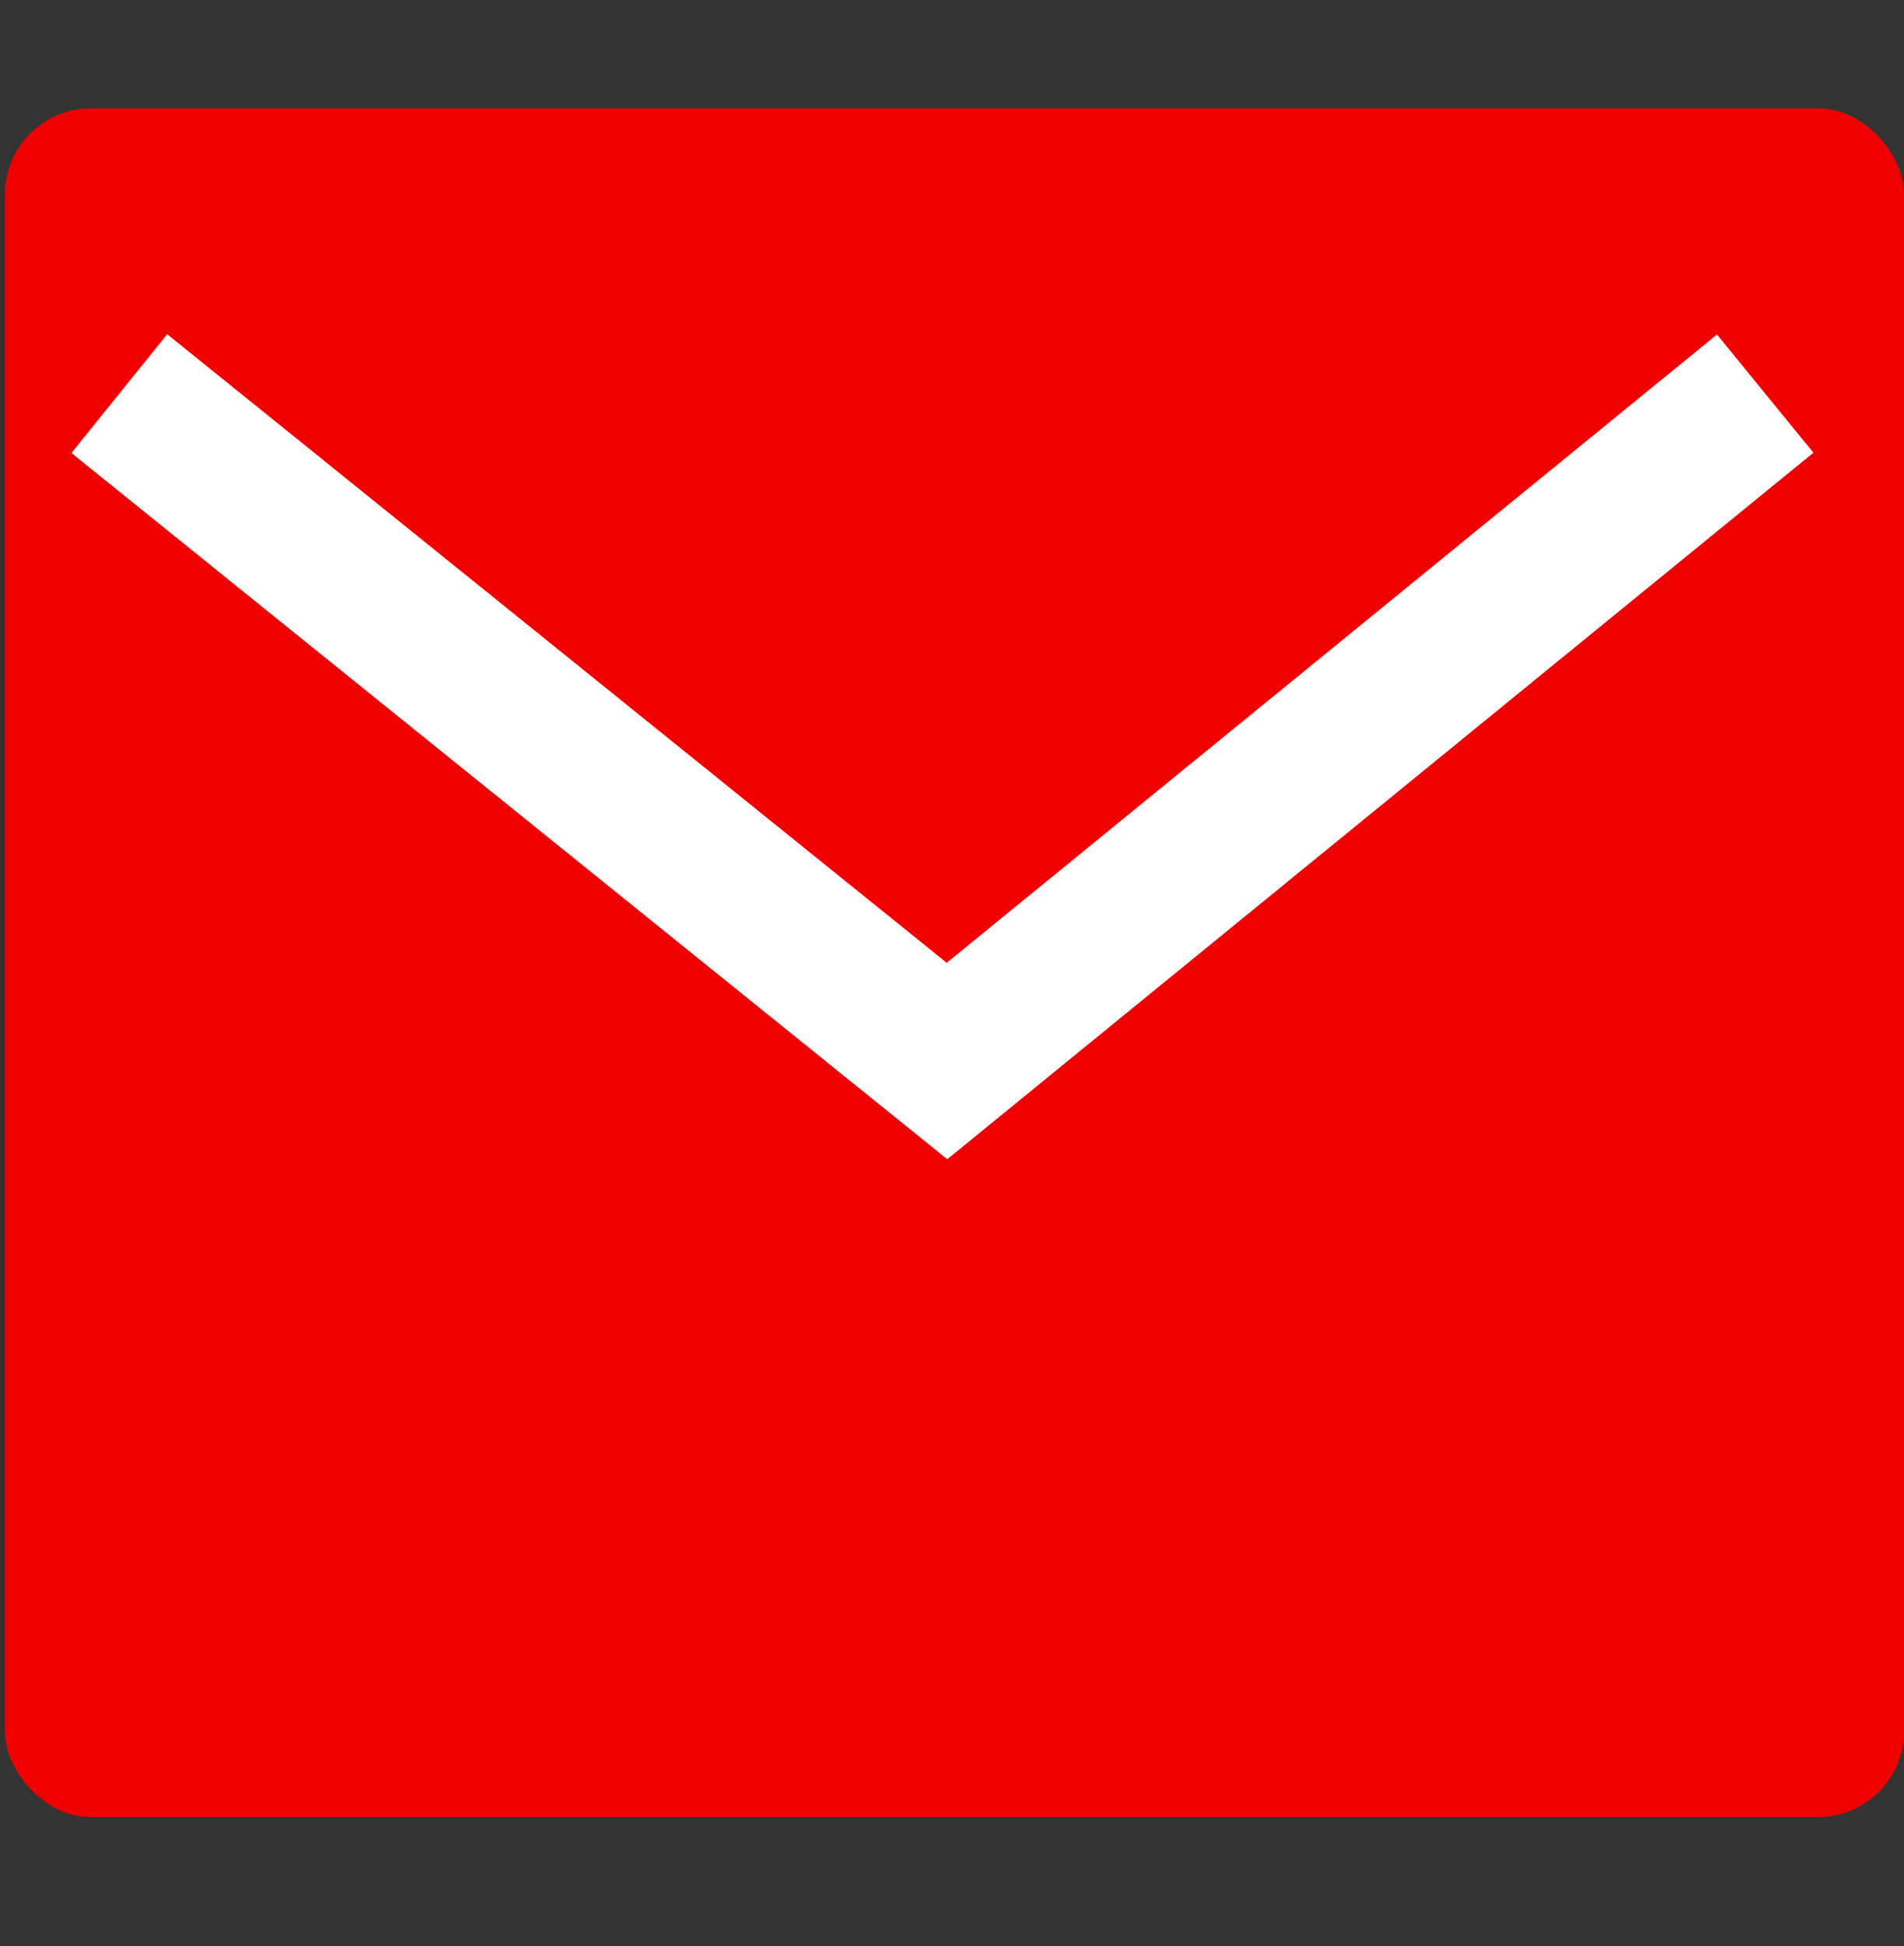
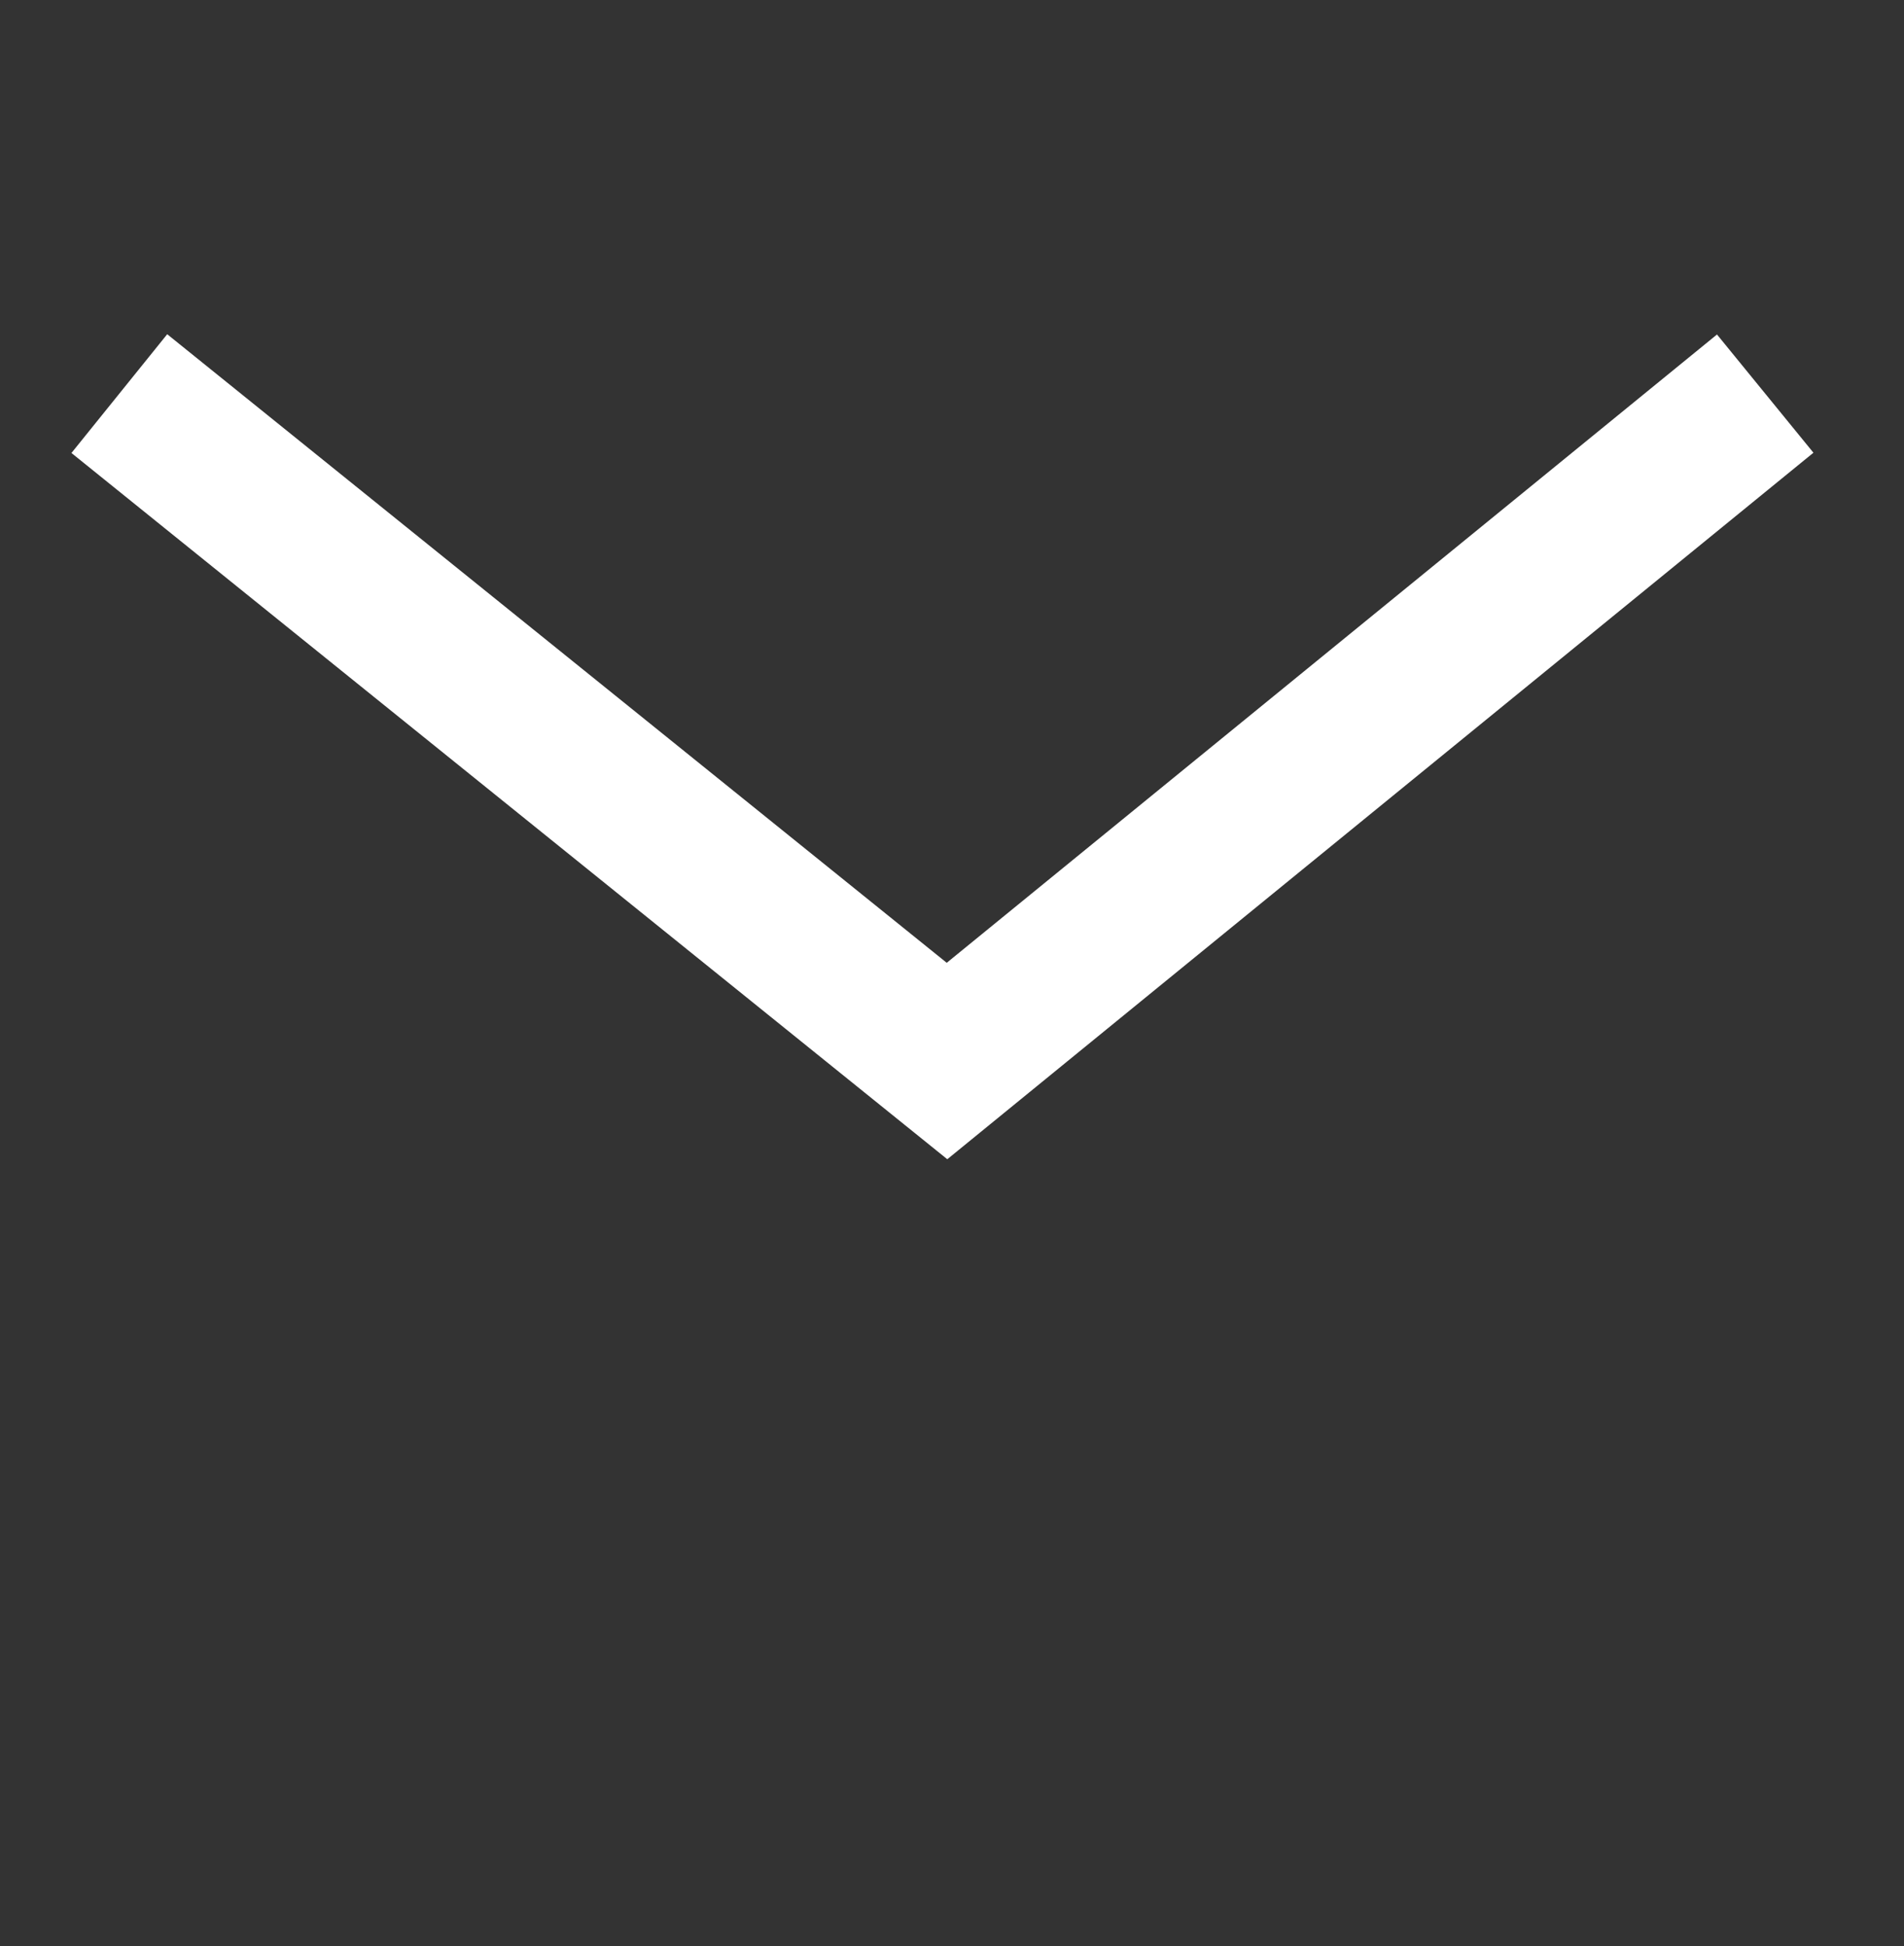
<svg xmlns="http://www.w3.org/2000/svg" id="Ebene_1" data-name="Ebene 1" viewBox="0 0 120.31 122.98">
  <rect x="0" y="0" width="120.31" height="122.98" fill="#333333" stroke="none" />
  <defs>
    <style>
      .cls-1 {
        fill: none;
        stroke: #fff;
        stroke-miterlimit: 10;
        stroke-width: 9.64px;
      }

      .cls-2 {
        fill: #f00000;
      }
    </style>
  </defs>
-   <rect class="cls-2" x=".31" y="6.85" width="120" height="107.96" rx="5.42" ry="5.42" />
  <polyline class="cls-1" points="7.54 24.87 59.84 67.04 111.54 24.87" />
</svg>